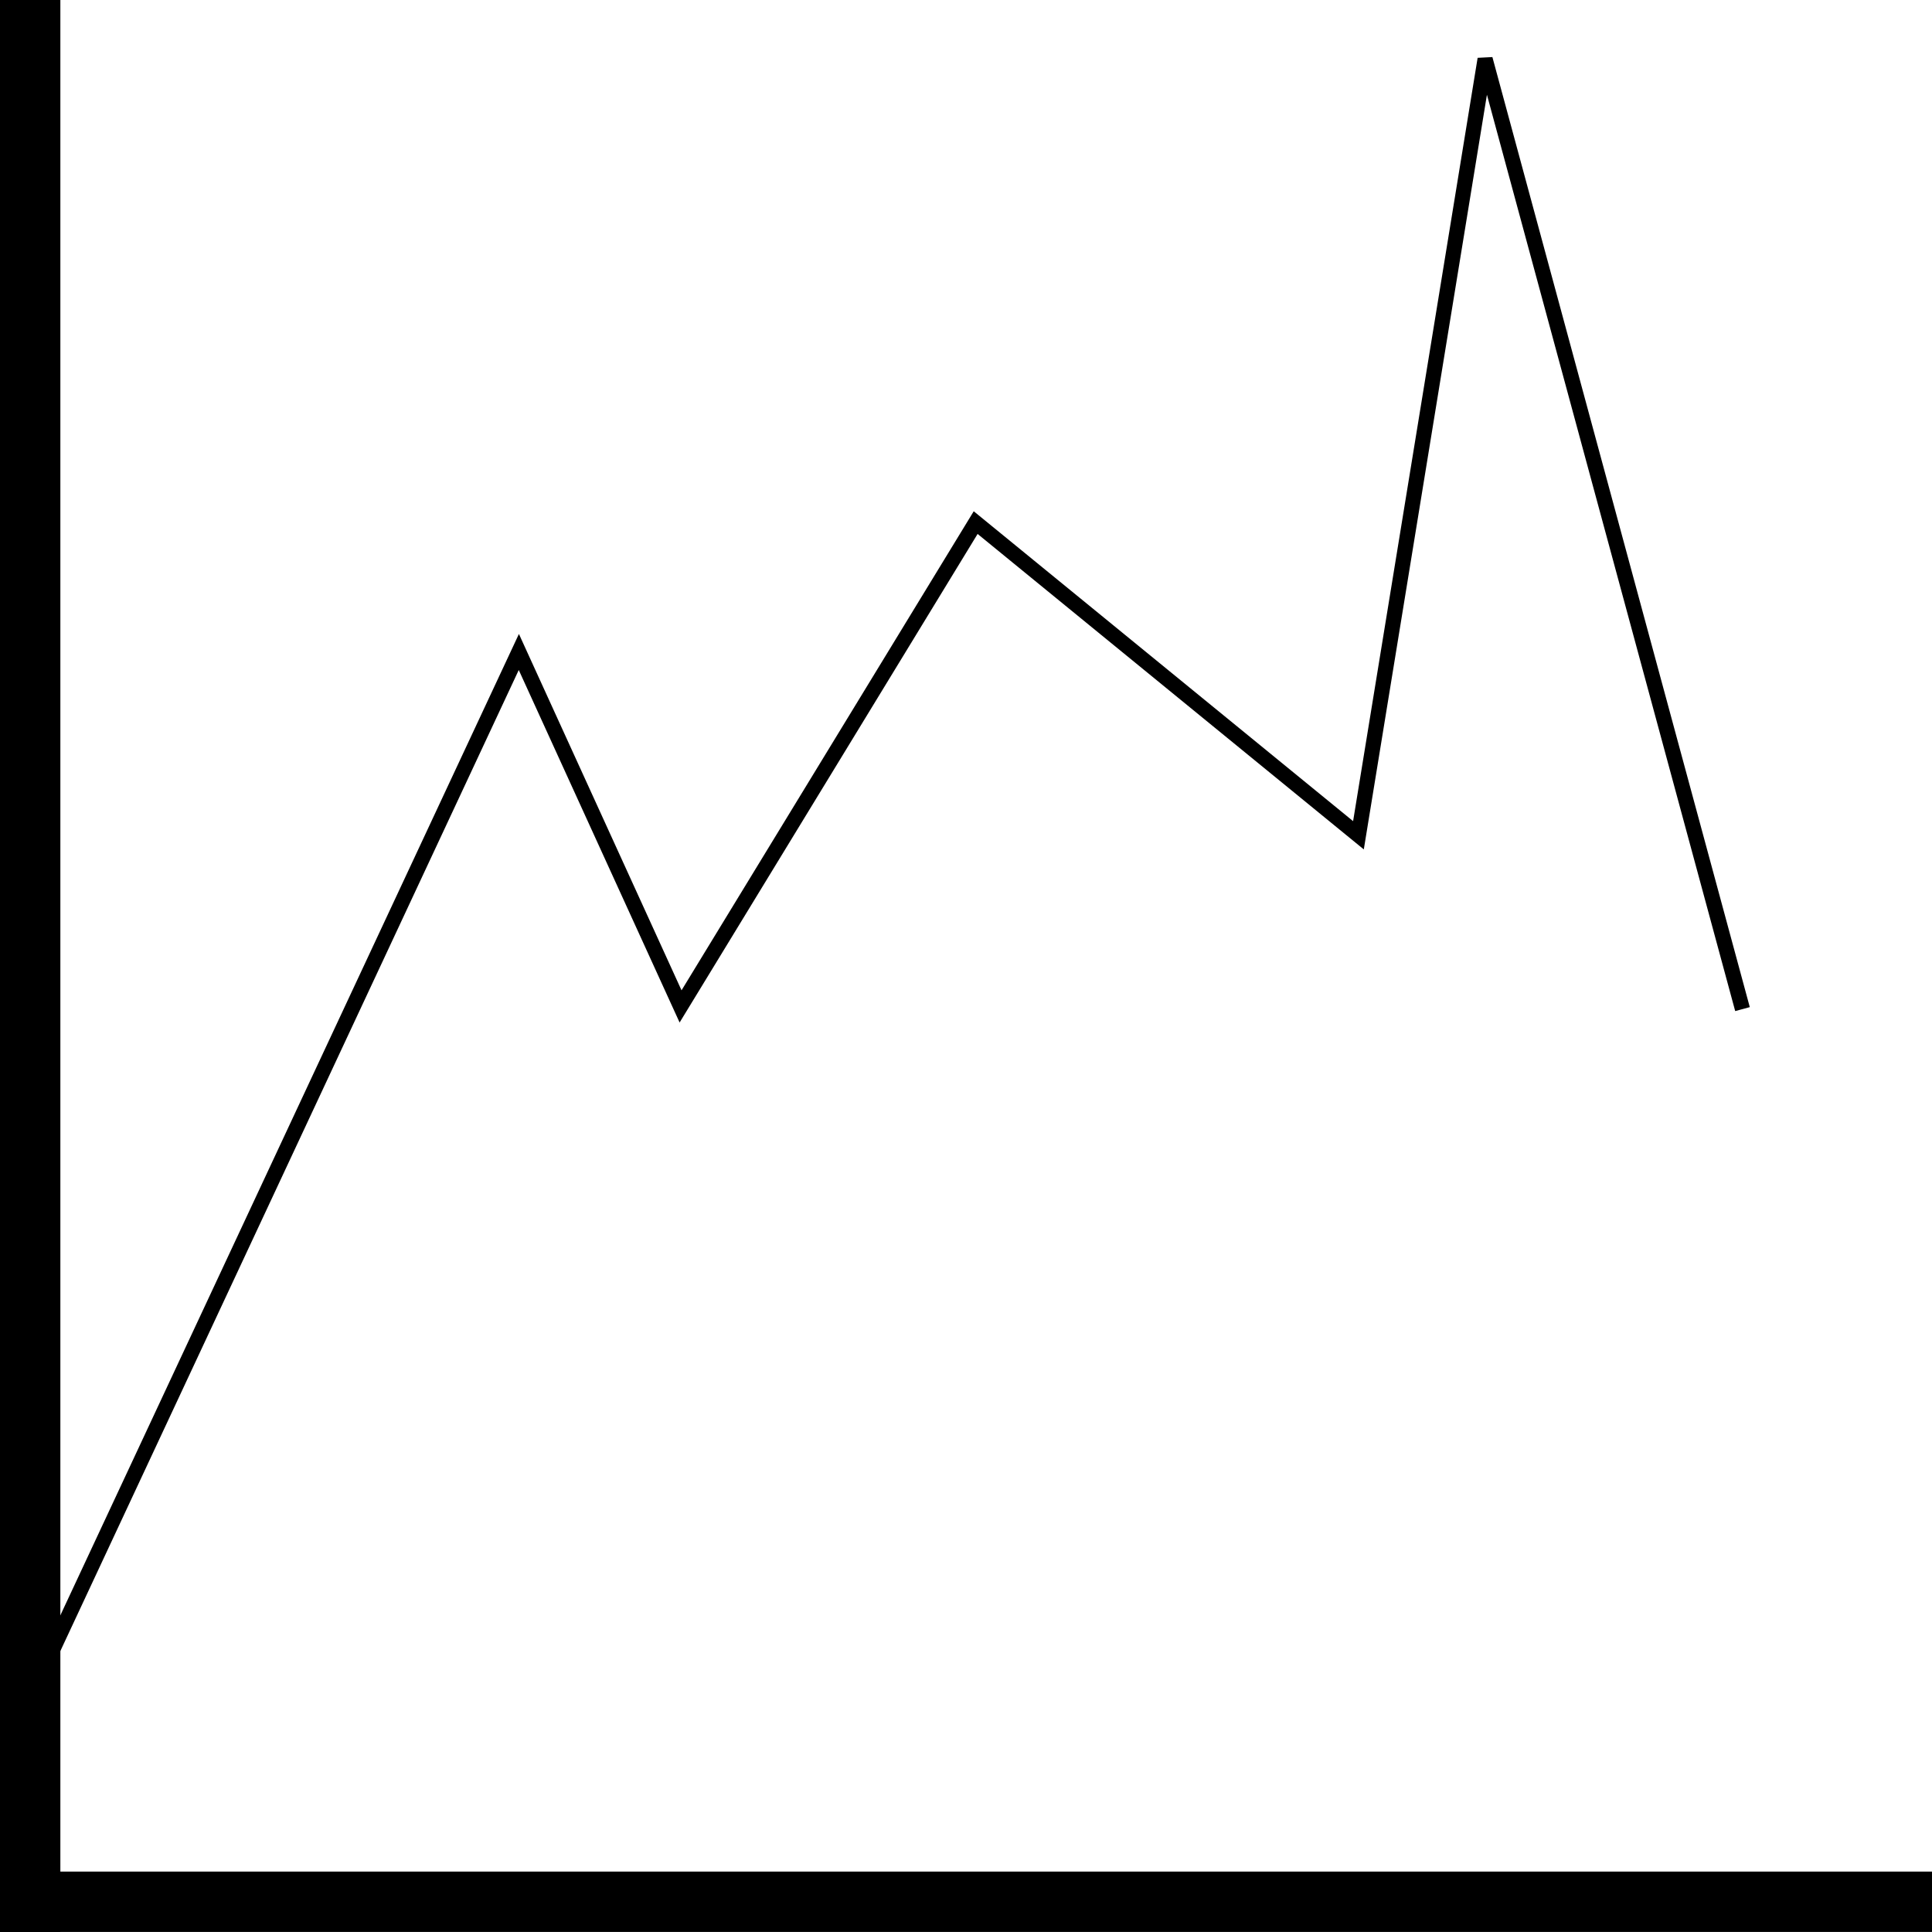
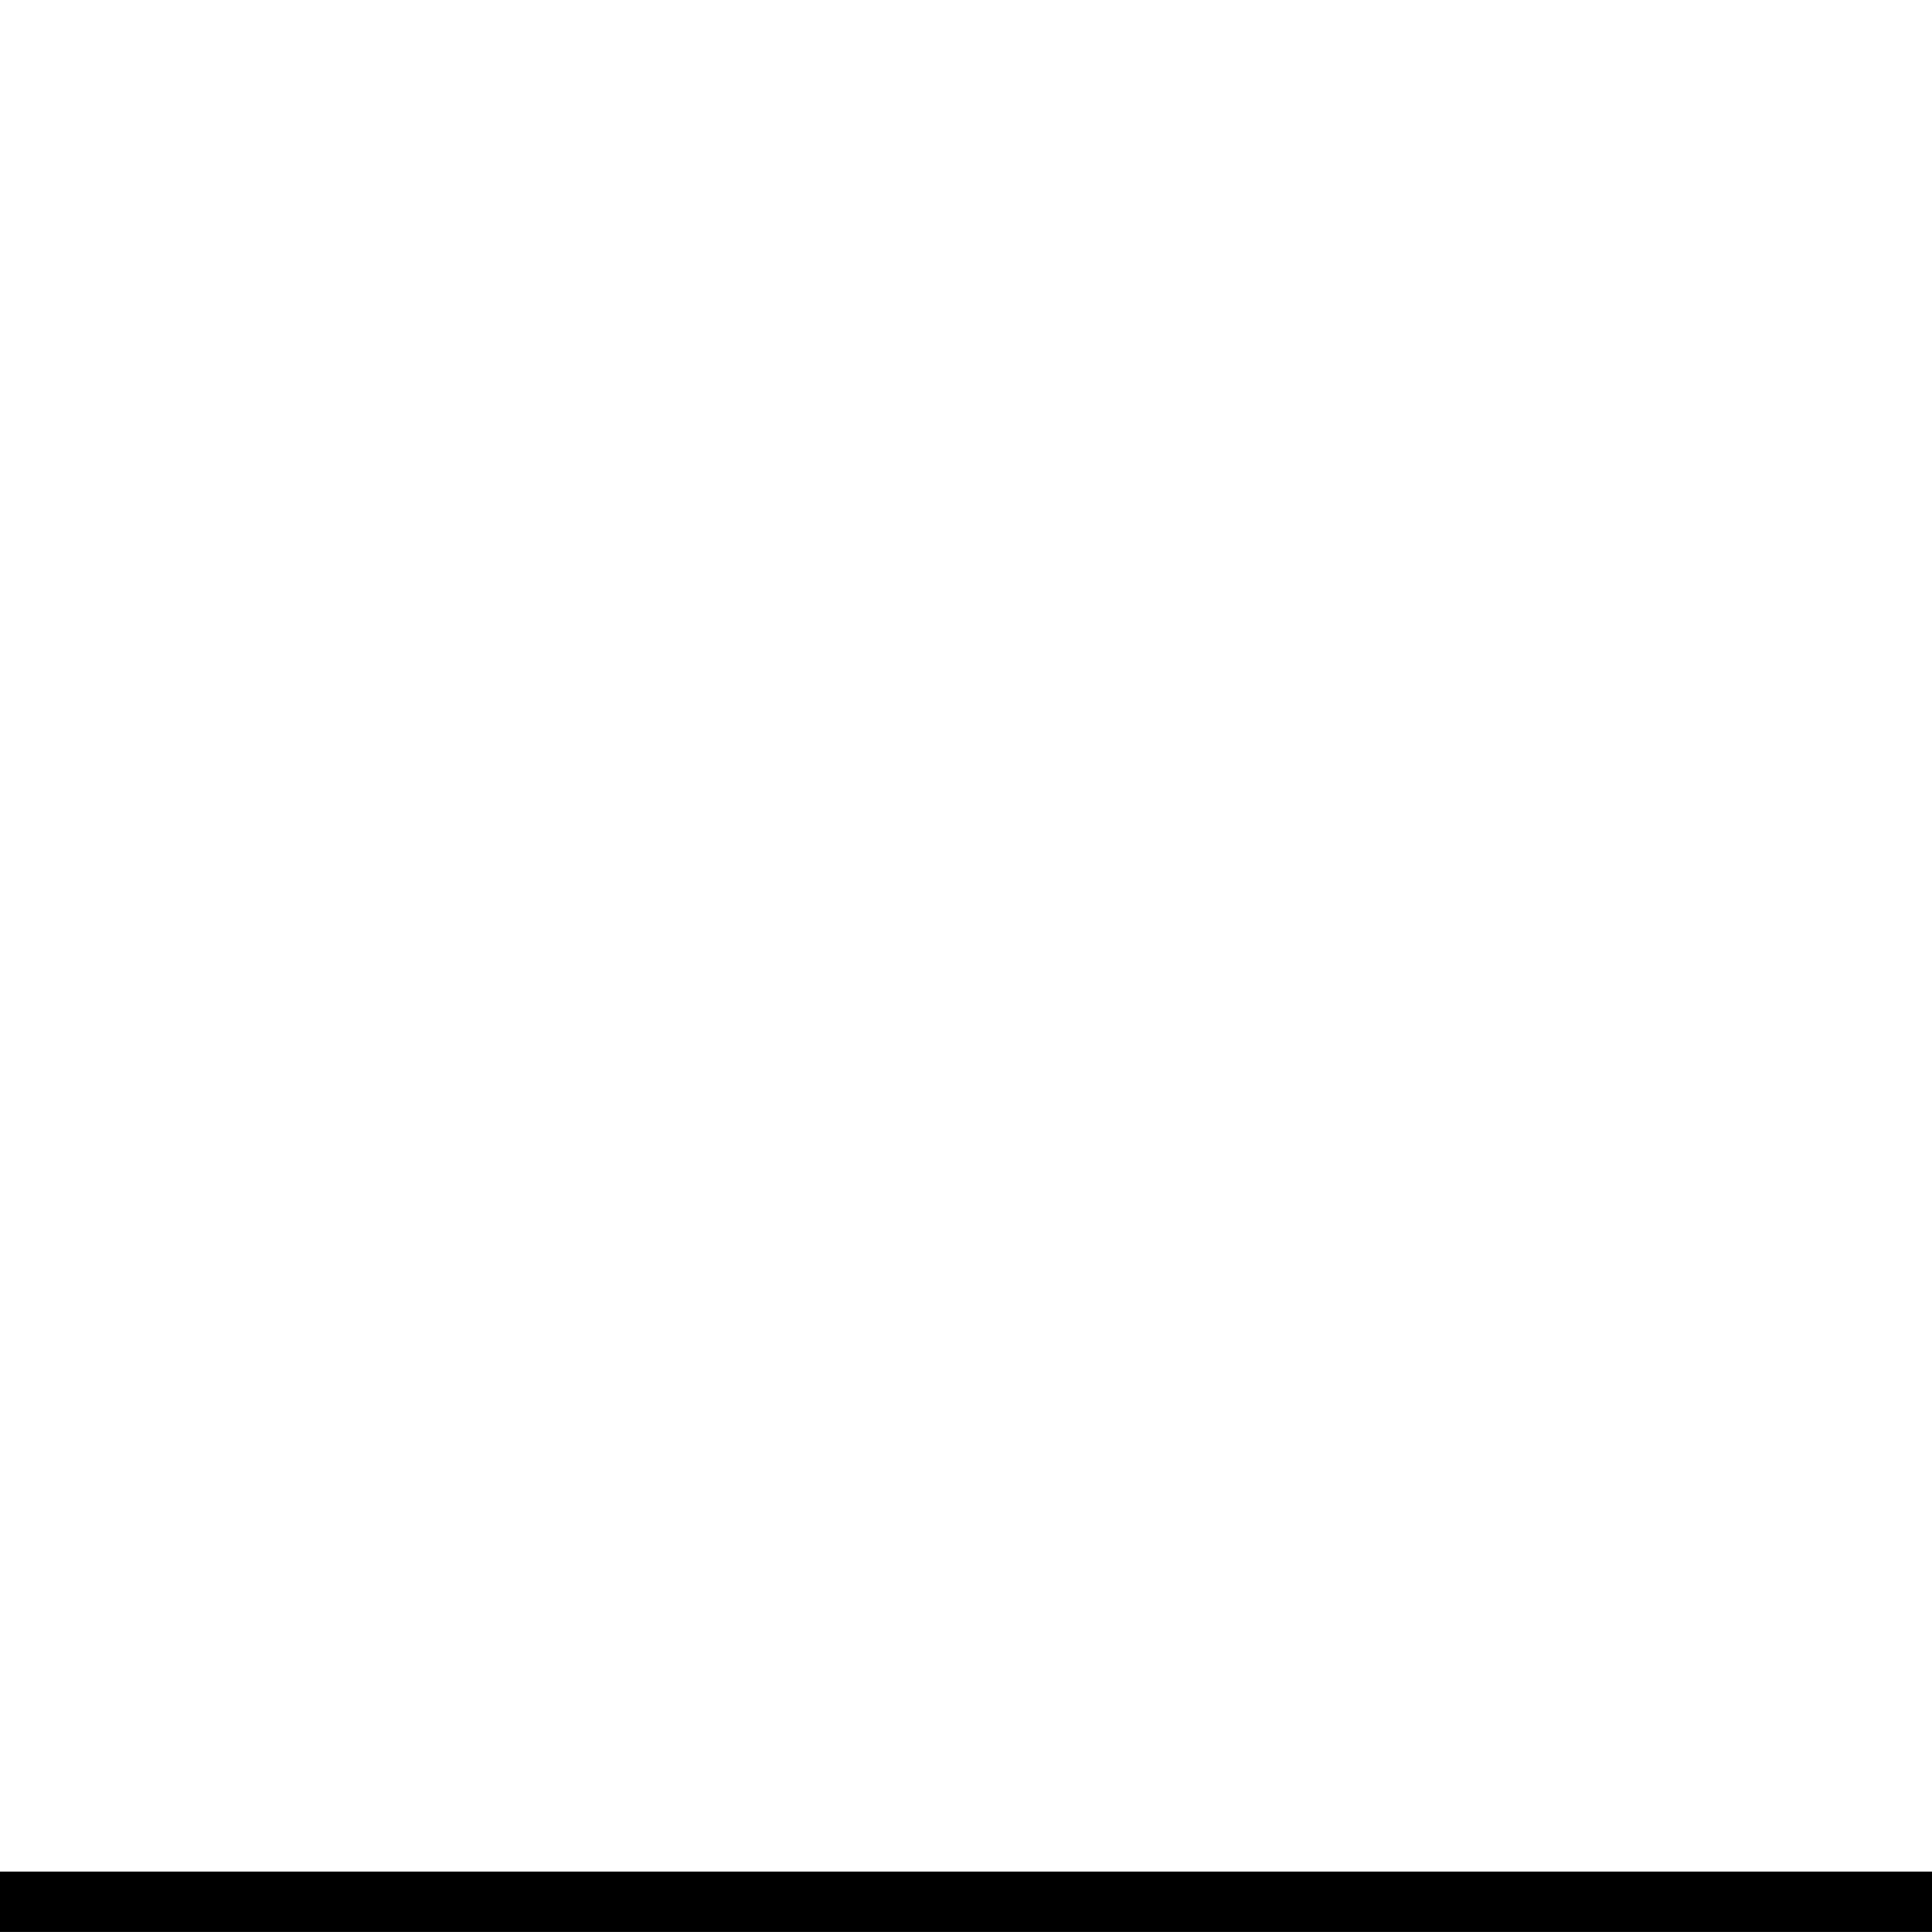
<svg xmlns="http://www.w3.org/2000/svg" width="128" height="128" viewBox="0 0 33.867 33.867" version="1.1" id="svg8">
  <defs id="defs2" />
  <g id="layer1">
    <g id="g859">
      <rect style="fill:#000000;fill-opacity:1;stroke-width:0.029" id="rect835" width="33.867" height="1.058" x="0" y="32.808" />
-       <rect style="fill:#000000;fill-opacity:1;stroke-width:0.029" id="rect835-8" width="33.867" height="1.058" x="0" y="-1.058" transform="rotate(90)" />
    </g>
-     <path style="fill:none;stroke:#000000;stroke-width:0.265px;stroke-linecap:butt;stroke-linejoin:miter;stroke-opacity:1" d="M 0.827,29.123 9.095,11.429 11.93,17.642 17.103,9.161 23.813,14.642 26.033,1.035 30.545,17.689" id="path861" />
  </g>
</svg>